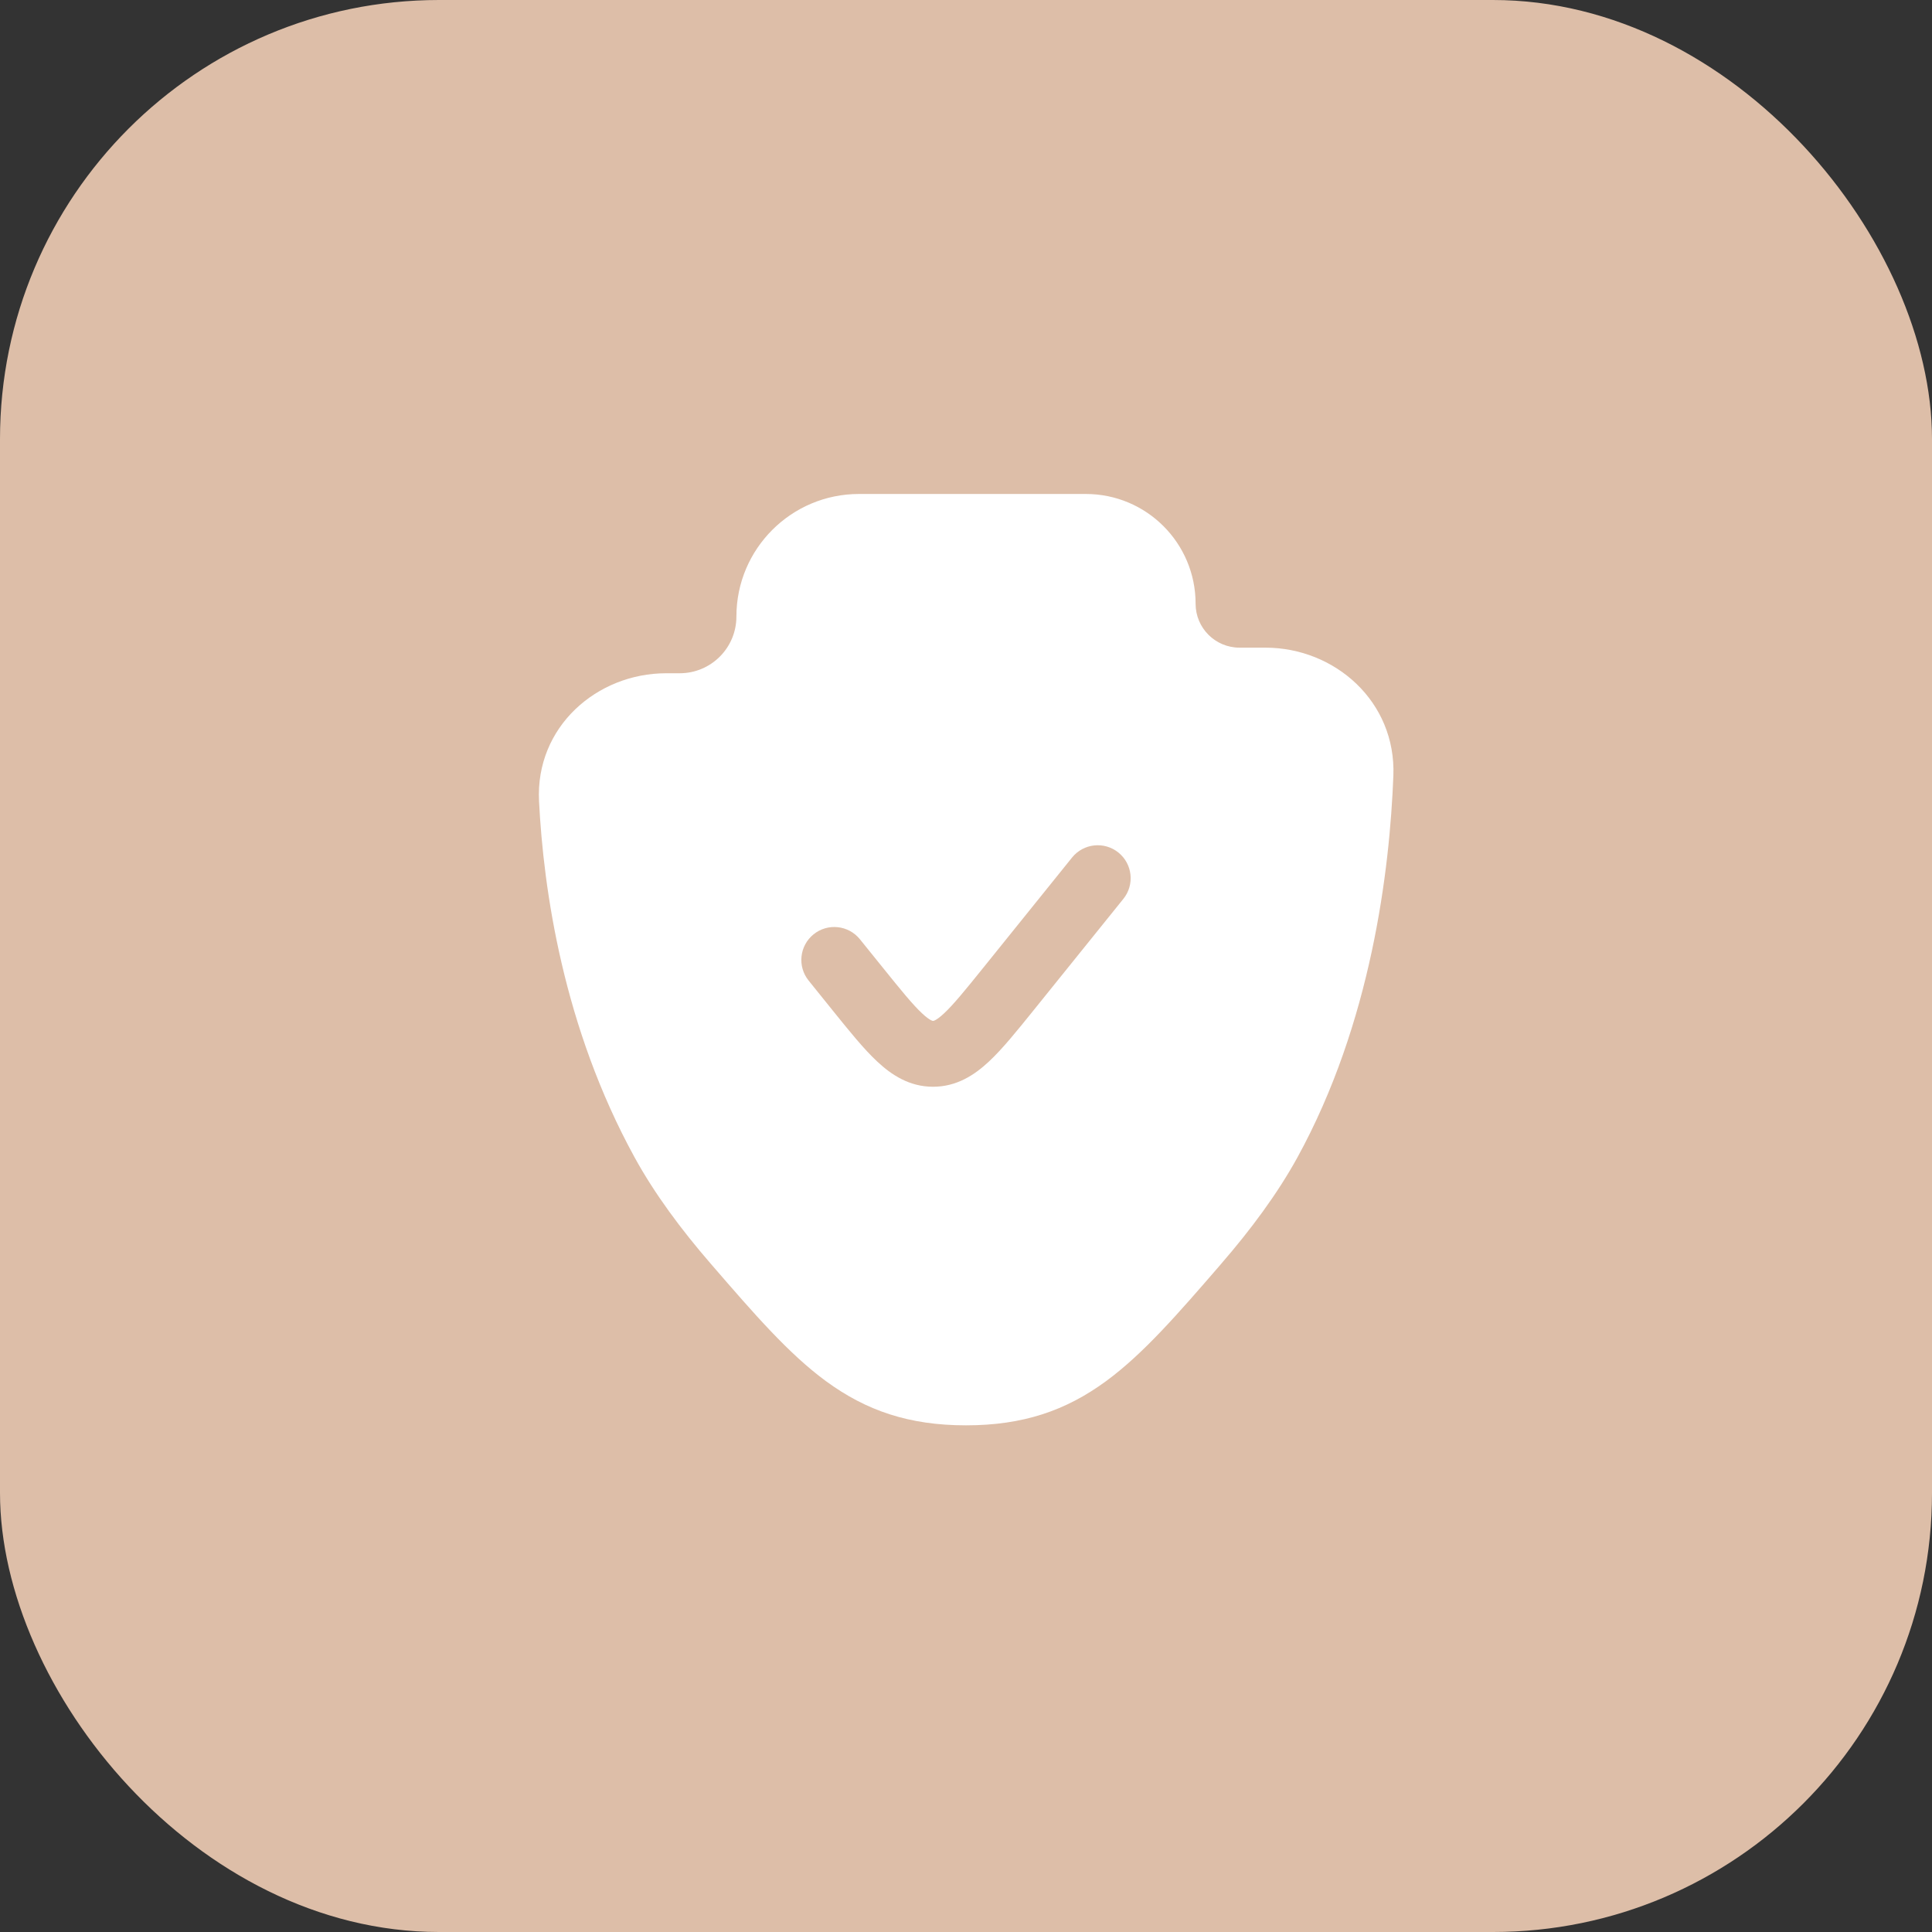
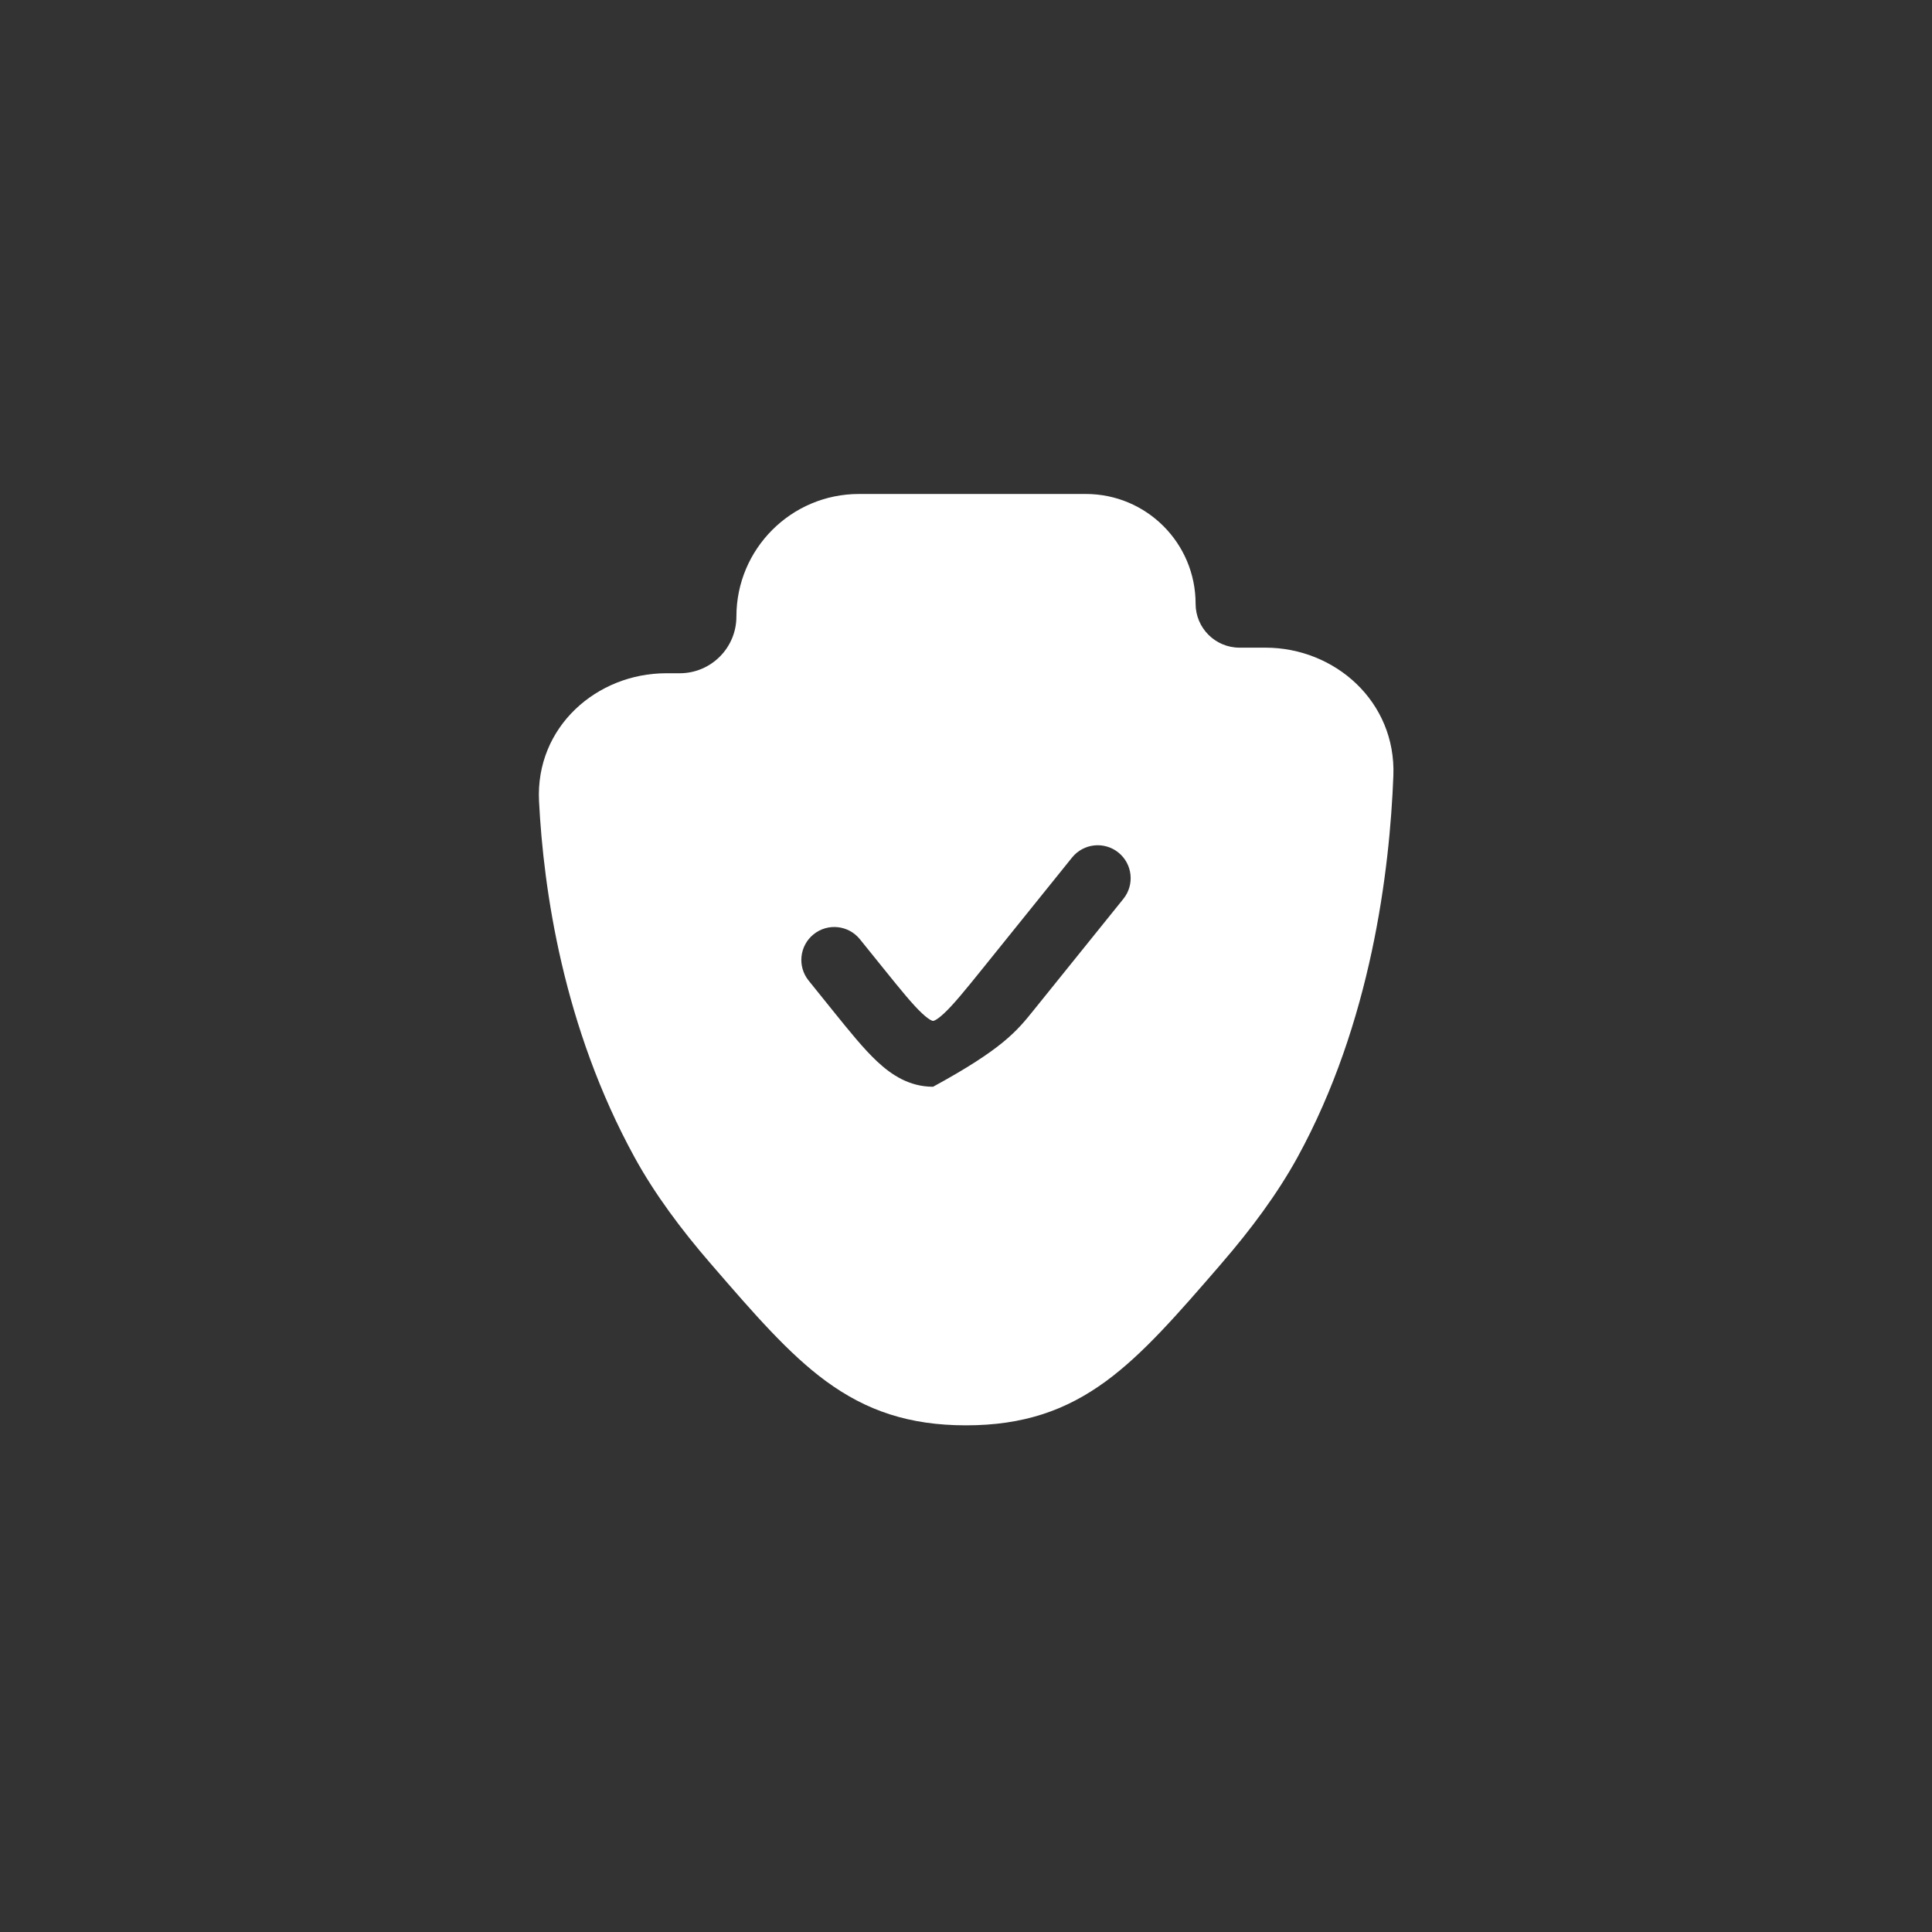
<svg xmlns="http://www.w3.org/2000/svg" width="44" height="44" viewBox="0 0 44 44" fill="none">
  <rect x="0" y="0" width="44" height="44" fill="#333333" stroke="none" />
-   <rect width="44" height="44" rx="10" fill="#DDBEA8" />
-   <path fill-rule="evenodd" clip-rule="evenodd" d="M16.771 14.042C16.771 12.5 18.021 11.25 19.563 11.25H24.729C26.11 11.25 27.229 12.369 27.229 13.75C27.229 14.302 27.677 14.75 28.229 14.75H28.818C30.403 14.75 31.797 15.98 31.733 17.666C31.65 19.827 31.23 23.293 29.547 26.361C29.09 27.192 28.481 28.009 27.822 28.77L27.773 28.828C26.825 29.923 26.035 30.836 25.185 31.458C24.272 32.127 23.296 32.461 22 32.461C20.704 32.461 19.729 32.127 18.815 31.458C17.965 30.836 17.175 29.923 16.228 28.828L16.178 28.77C15.519 28.009 14.91 27.192 14.454 26.361C12.825 23.392 12.378 20.258 12.276 18.247C12.191 16.553 13.595 15.333 15.171 15.333H15.48C16.193 15.333 16.771 14.755 16.771 14.042ZM25.584 20.471C25.844 20.148 25.793 19.676 25.471 19.416C25.148 19.156 24.676 19.207 24.416 19.529L22.395 22.038C21.98 22.553 21.718 22.875 21.5 23.079C21.397 23.175 21.332 23.217 21.294 23.236C21.266 23.25 21.256 23.25 21.251 23.25H21.249C21.244 23.25 21.234 23.25 21.206 23.236C21.168 23.217 21.103 23.175 21 23.079C20.782 22.875 20.521 22.553 20.106 22.038L19.584 21.391C19.324 21.069 18.852 21.018 18.529 21.278C18.207 21.538 18.156 22.01 18.416 22.332L18.97 23.02C19.343 23.482 19.671 23.89 19.977 24.175C20.305 24.482 20.712 24.75 21.25 24.75C21.788 24.75 22.195 24.482 22.523 24.175C22.829 23.89 23.157 23.482 23.53 23.02L25.584 20.471Z" fill="white" />
+   <path fill-rule="evenodd" clip-rule="evenodd" d="M16.771 14.042C16.771 12.5 18.021 11.25 19.563 11.25H24.729C26.11 11.25 27.229 12.369 27.229 13.75C27.229 14.302 27.677 14.75 28.229 14.75H28.818C30.403 14.75 31.797 15.98 31.733 17.666C31.65 19.827 31.23 23.293 29.547 26.361C29.09 27.192 28.481 28.009 27.822 28.77L27.773 28.828C26.825 29.923 26.035 30.836 25.185 31.458C24.272 32.127 23.296 32.461 22 32.461C20.704 32.461 19.729 32.127 18.815 31.458C17.965 30.836 17.175 29.923 16.228 28.828L16.178 28.77C15.519 28.009 14.91 27.192 14.454 26.361C12.825 23.392 12.378 20.258 12.276 18.247C12.191 16.553 13.595 15.333 15.171 15.333H15.48C16.193 15.333 16.771 14.755 16.771 14.042ZM25.584 20.471C25.844 20.148 25.793 19.676 25.471 19.416C25.148 19.156 24.676 19.207 24.416 19.529L22.395 22.038C21.98 22.553 21.718 22.875 21.5 23.079C21.397 23.175 21.332 23.217 21.294 23.236C21.266 23.25 21.256 23.25 21.251 23.25H21.249C21.244 23.25 21.234 23.25 21.206 23.236C21.168 23.217 21.103 23.175 21 23.079C20.782 22.875 20.521 22.553 20.106 22.038L19.584 21.391C19.324 21.069 18.852 21.018 18.529 21.278C18.207 21.538 18.156 22.01 18.416 22.332L18.97 23.02C19.343 23.482 19.671 23.89 19.977 24.175C20.305 24.482 20.712 24.75 21.25 24.75C22.829 23.89 23.157 23.482 23.53 23.02L25.584 20.471Z" fill="white" />
</svg>